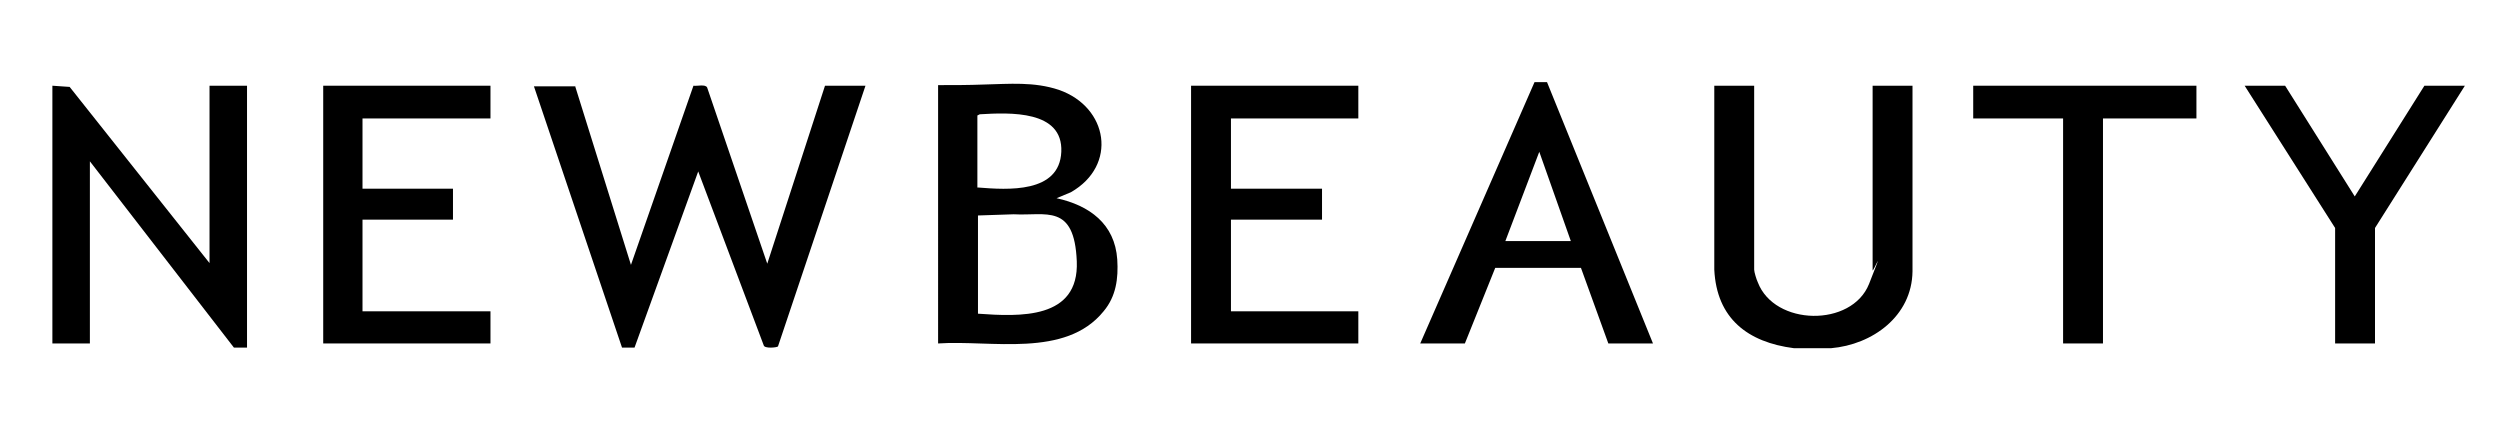
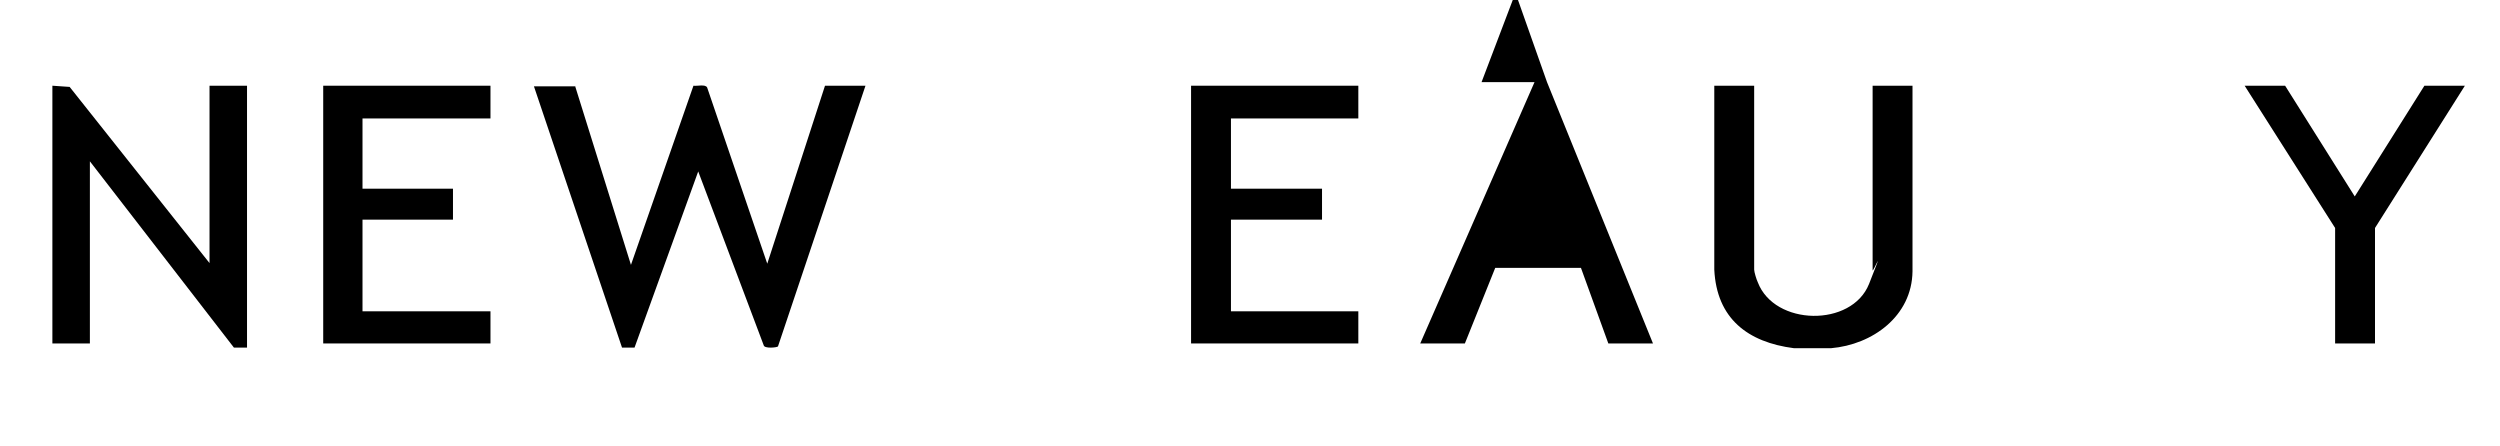
<svg xmlns="http://www.w3.org/2000/svg" viewBox="0 0 420 75" version="1.1" id="Layer_1">
  <polygon points="8.8 14.4 11.7 14.6 35.2 44.2 35.2 14.4 41.5 14.4 41.5 58.4 39.3 58.4 15.1 27.1 15.1 57.7 8.8 57.7 8.8 14.4" />
  <path d="M301.4,58.5c-7.8-1-13-5-13.4-13.2V14.4h6.7v30.9c0,.4.4,1.7.6,2.1,2.8,7.4,15.8,7.6,18.7.3s.6-1.8.6-2.3V14.4h6.7v31.2c-.1,7.5-6.7,12.3-13.7,12.9h-6.3Z" />
-   <path d="M259.9,13.8l17.8,43.9h-7.5l-4.6-12.7h-14.4c0,0-5.1,12.7-5.1,12.7h-7.5l19.2-43.9h2ZM263.9,40.5l-5.3-15-5.7,15h11Z" />
+   <path d="M259.9,13.8l17.8,43.9h-7.5l-4.6-12.7h-14.4c0,0-5.1,12.7-5.1,12.7h-7.5l19.2-43.9h2Zl-5.3-15-5.7,15h11Z" />
  <path d="M96.6,14.4l9.4,30.1,10.5-30.1c.6.1,2-.3,2.3.3l10.1,29.6,9.7-29.9h6.8l-14.7,43.8c-.2.2-2.3.4-2.4-.2l-11-29.2-10.7,29.6h-2.1s-14.8-43.9-14.8-43.9h6.9Z" />
-   <path d="M157.7,14.3c2.5,0,5,0,7.6-.1,4.3-.1,8.4-.5,12.6.9,8.3,2.9,9.9,12.7,2,17.2l-2.4,1c5.5,1.2,9.8,4.3,10.2,10.3.2,3.2-.2,6.2-2.3,8.7-6.4,7.9-18.9,4.8-27.8,5.4V14.3ZM164.3,31.5c5,.4,13.7,1,14-6s-8.6-6.6-13.7-6.3l-.4.2v12.1ZM164.3,52.7c7,.5,17,1,16.6-8.8s-5.2-7.6-10.6-7.9l-6,.2v16.5Z" />
  <polygon points="228.2 14.4 228.2 19.9 206.8 19.9 206.8 31.7 222.1 31.7 222.1 36.9 206.8 36.9 206.8 52.3 228.2 52.3 228.2 57.7 200.1 57.7 200.1 14.4 228.2 14.4" />
  <polygon points="82.4 14.4 82.4 19.9 60.9 19.9 60.9 31.7 76.1 31.7 76.1 36.9 60.9 36.9 60.9 52.3 82.4 52.3 82.4 57.7 54.3 57.7 54.3 14.4 82.4 14.4" />
-   <polygon points="369 14.4 369 19.9 353.3 19.9 353.3 57.7 346.6 57.7 346.6 19.9 331.5 19.9 331.5 14.4 369 14.4" />
  <polygon points="414.1 14.4 399 38.3 399 57.7 392.3 57.7 392.3 38.3 377.1 14.4 383.9 14.4 395.6 33 407.3 14.4 414.1 14.4" />
</svg>